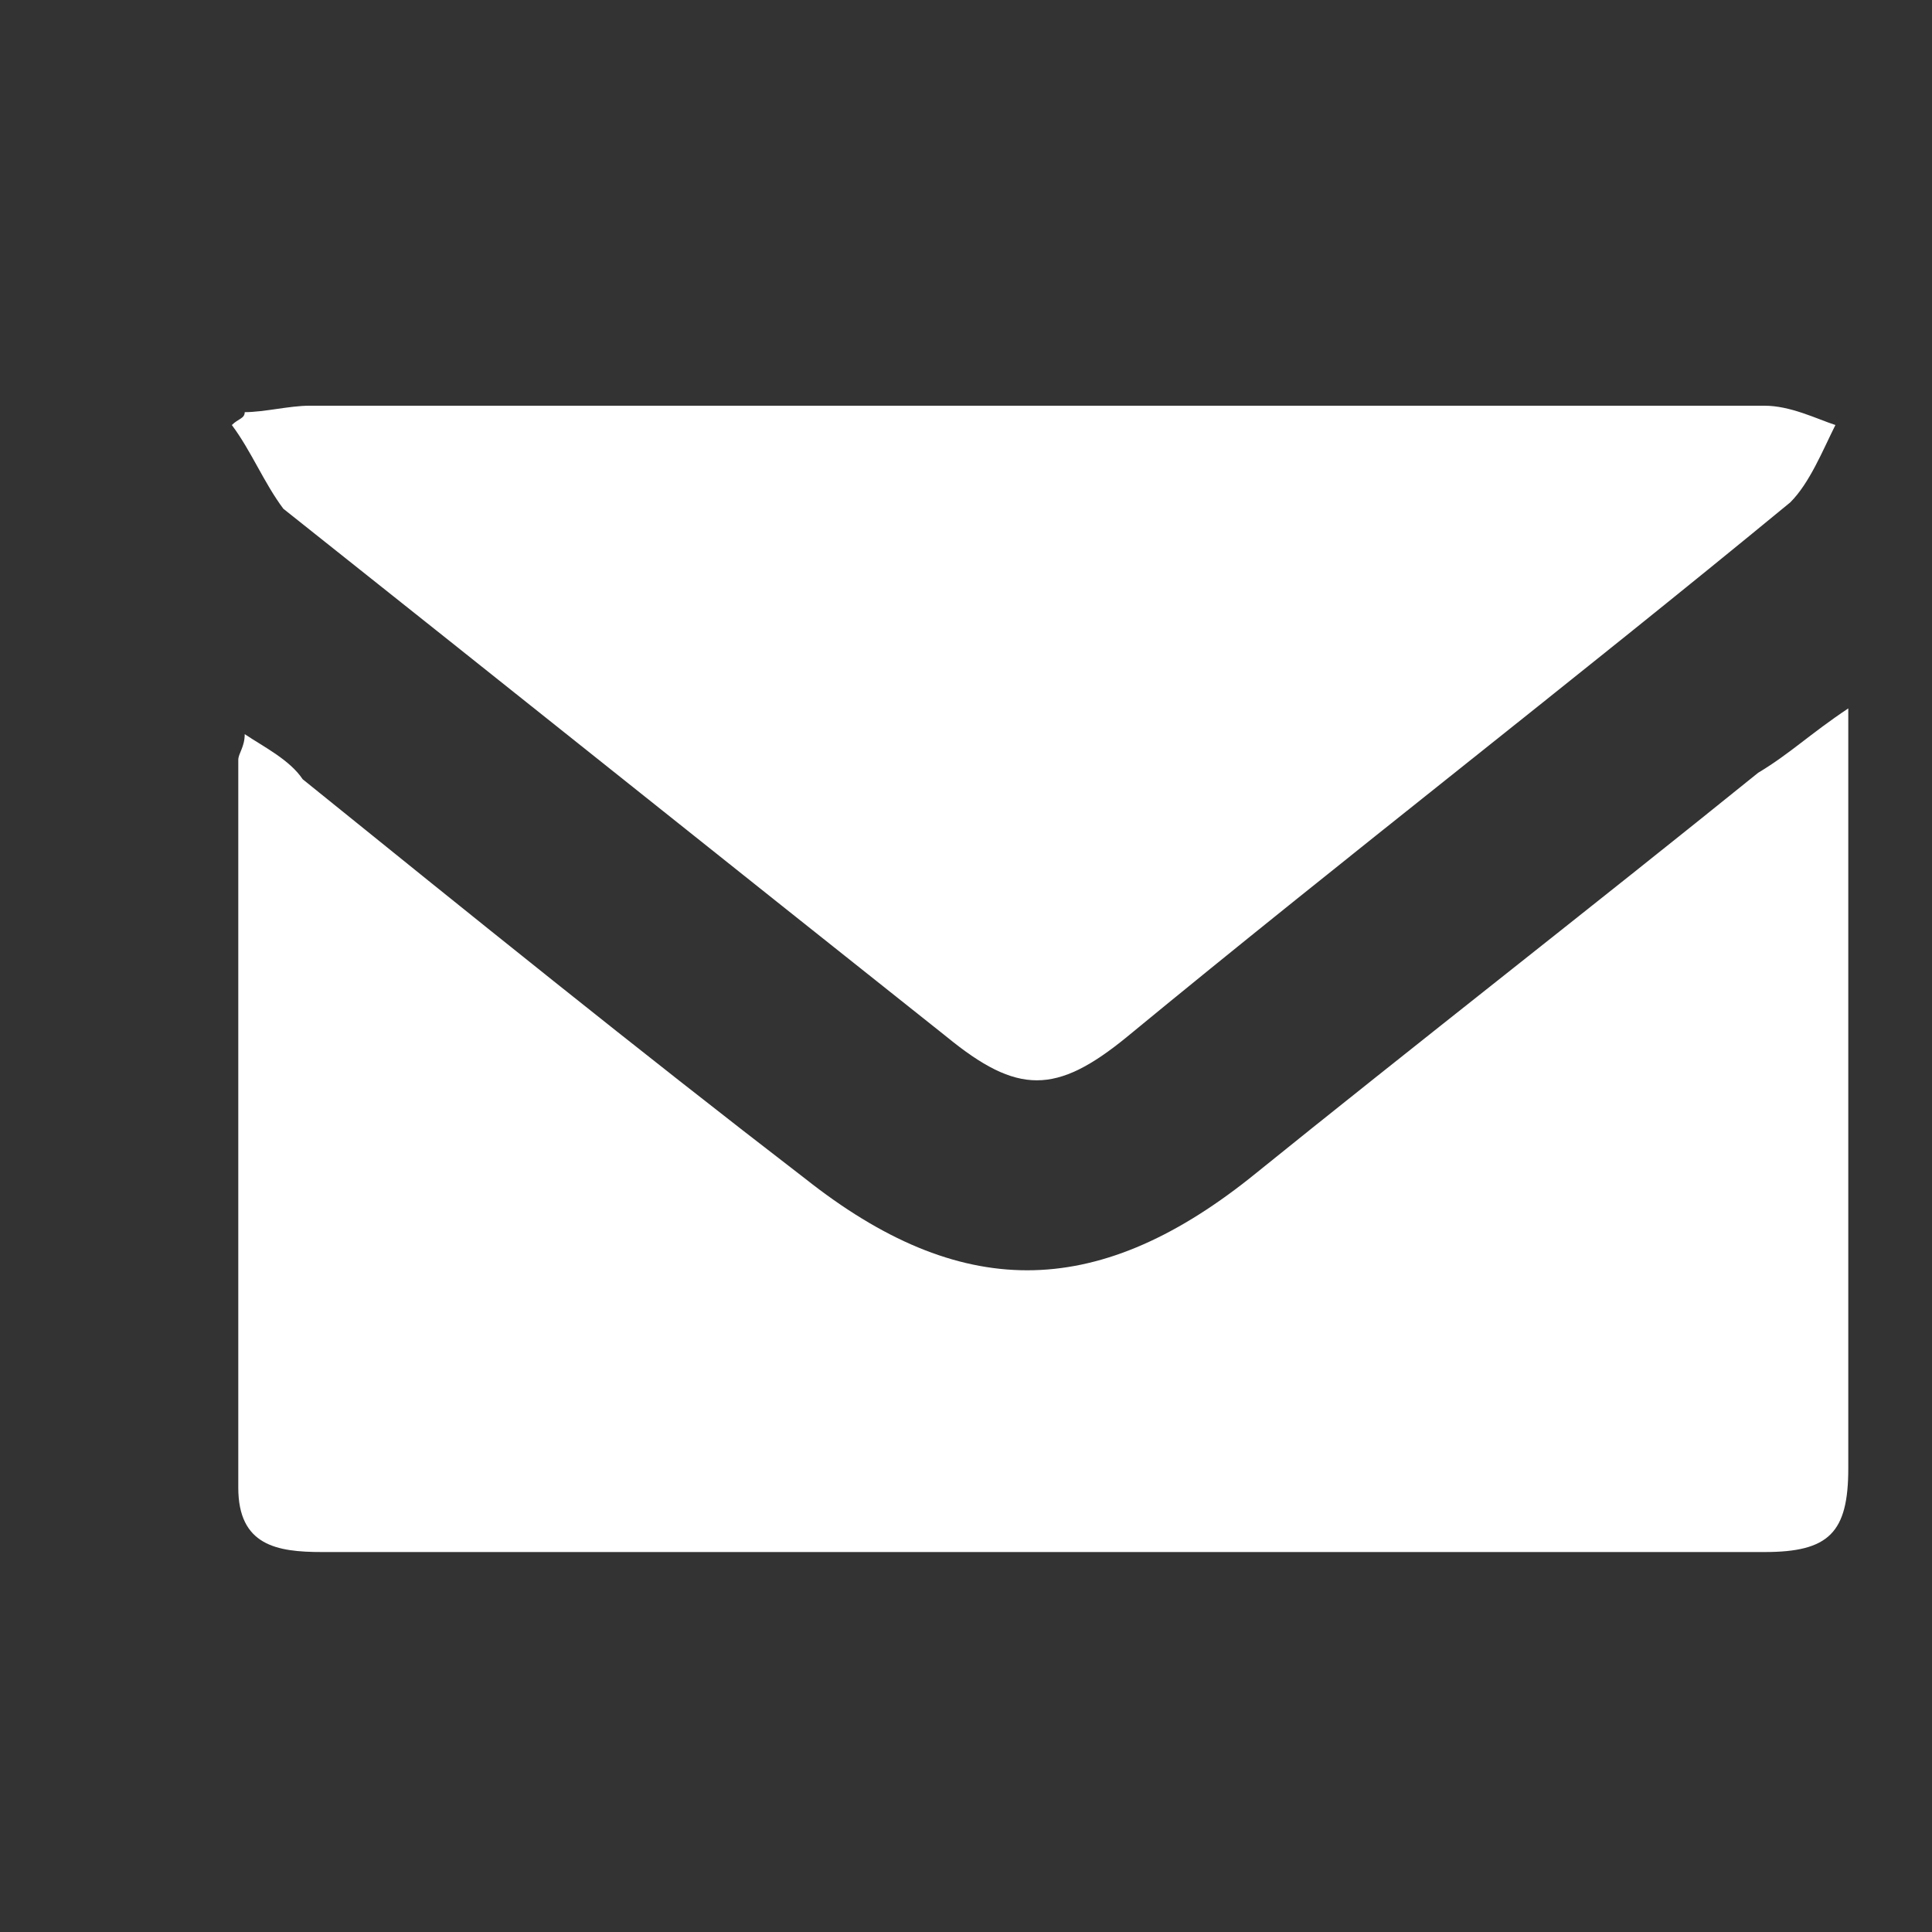
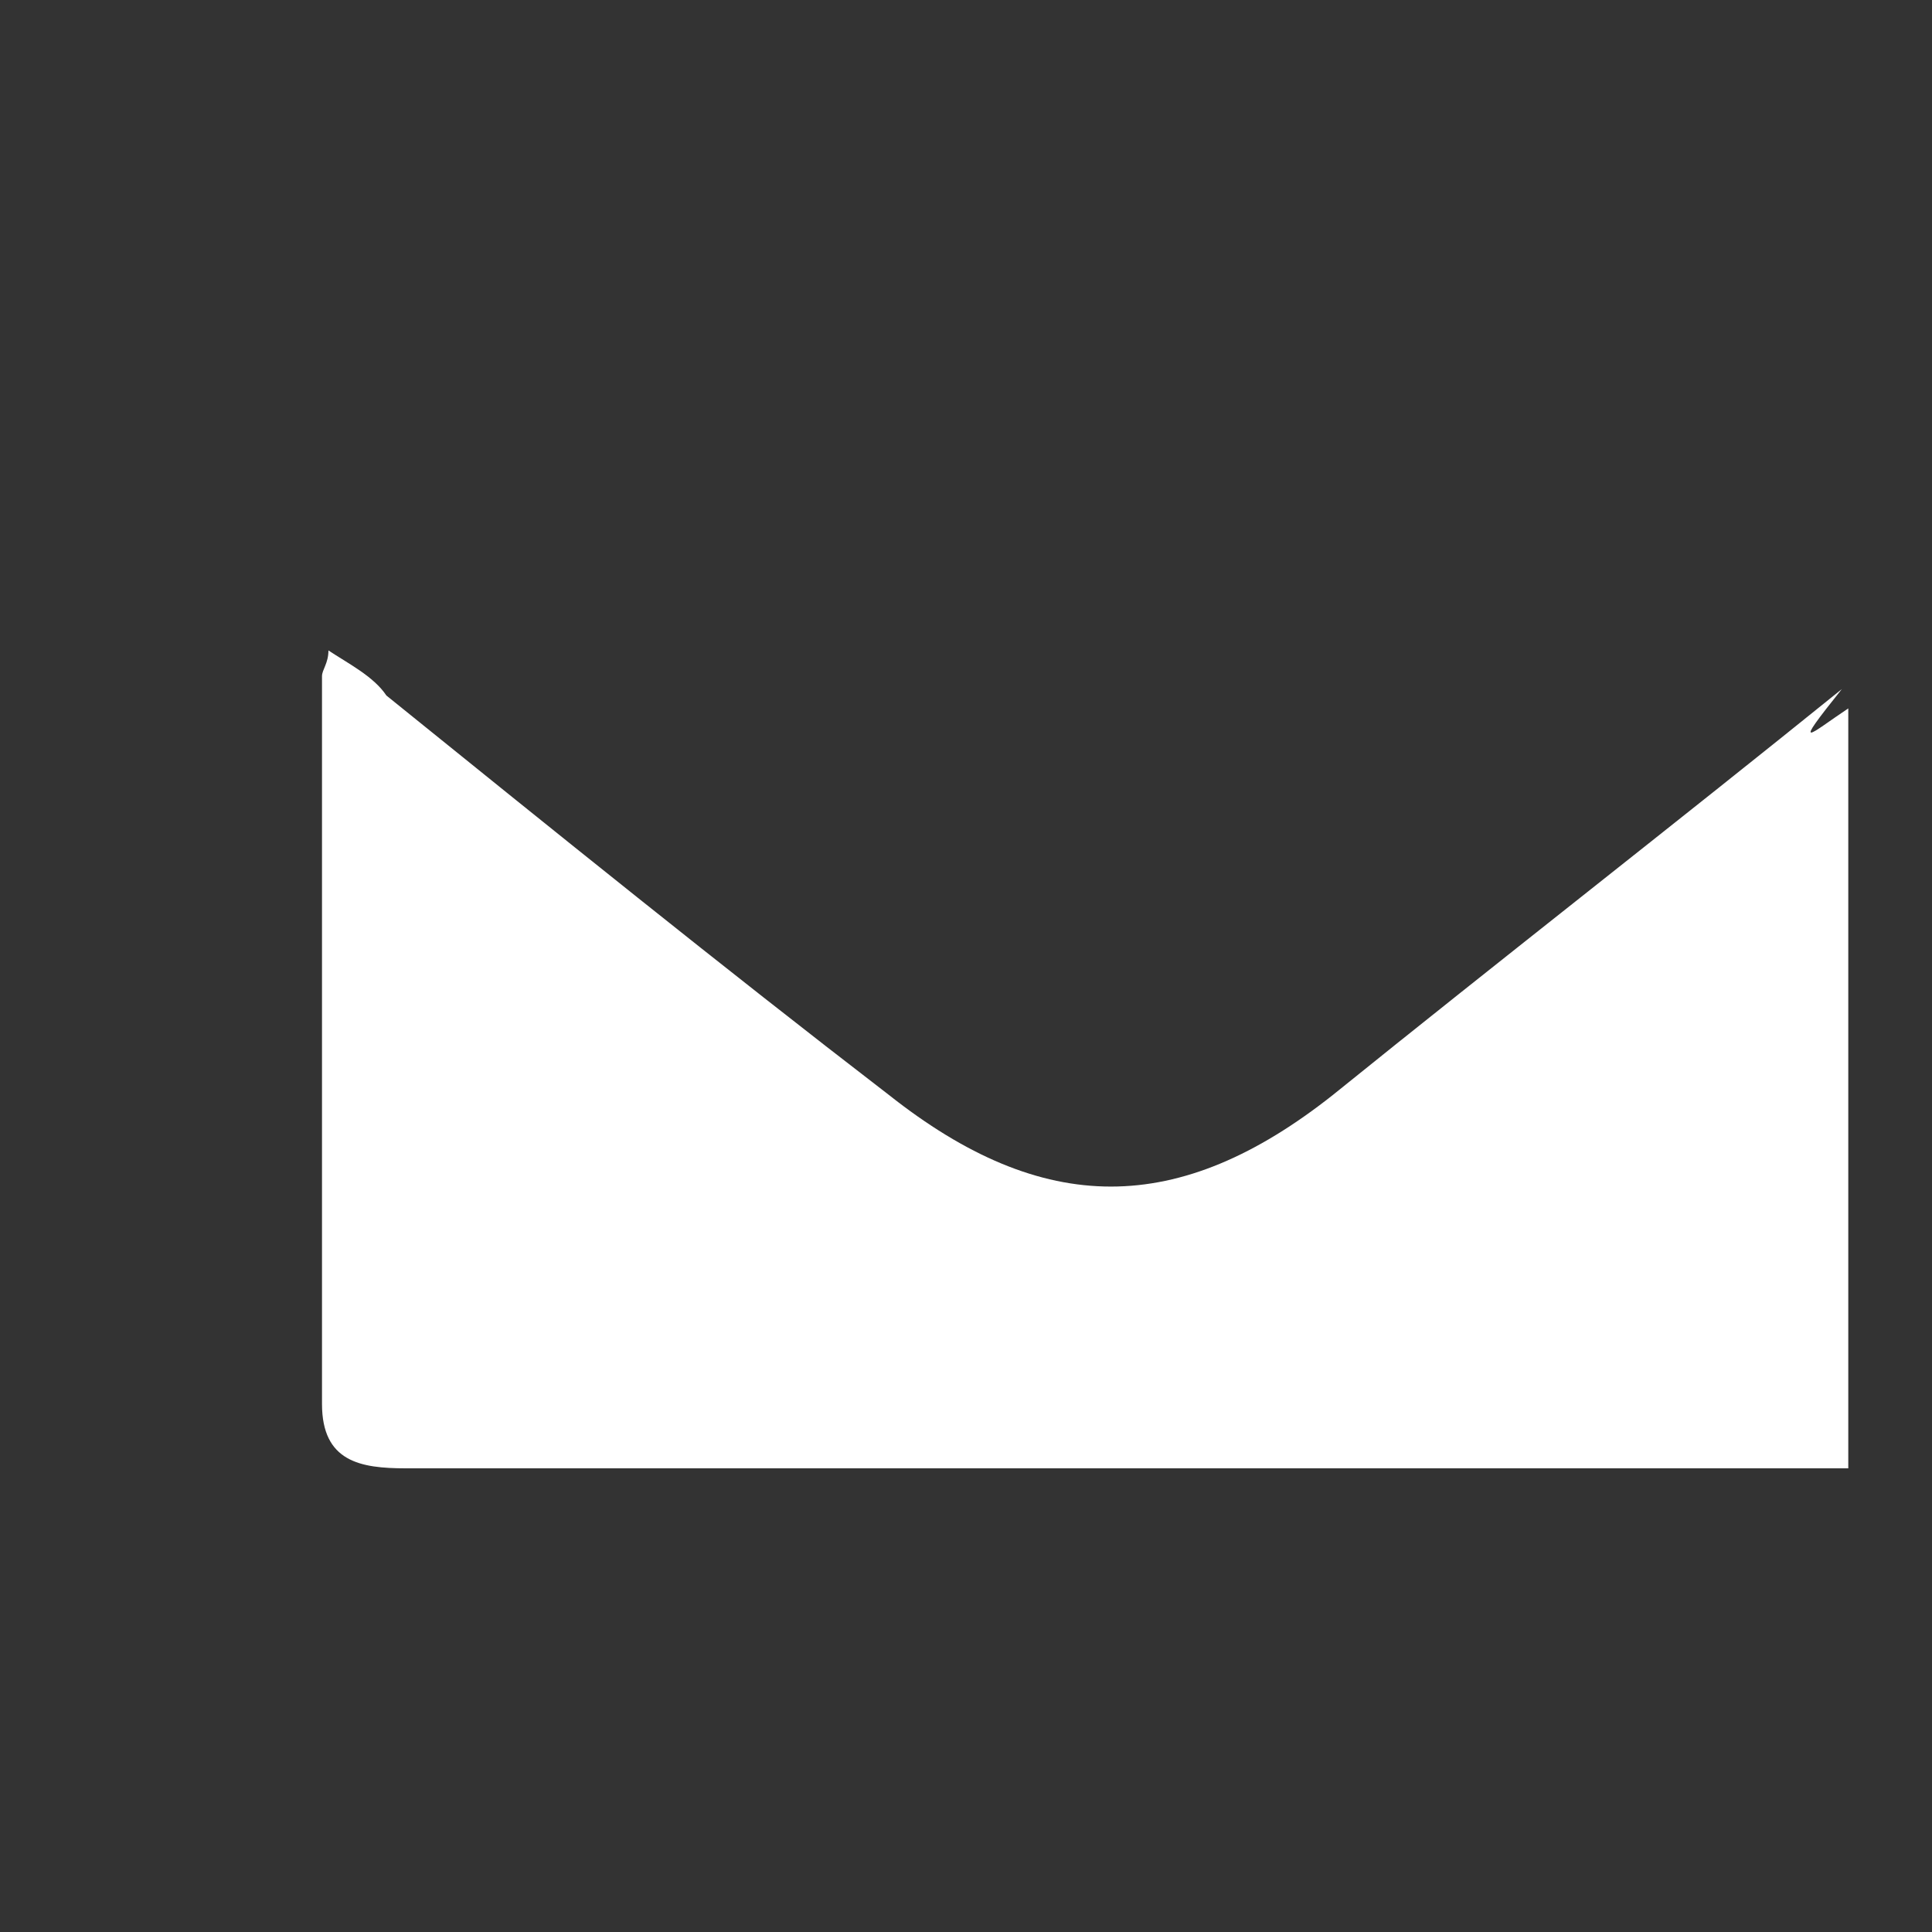
<svg xmlns="http://www.w3.org/2000/svg" version="1.1" id="レイヤー_1" x="0px" y="0px" width="30px" height="30px" viewBox="0 0 30 30" style="enable-background:new 0 0 30 30;" xml:space="preserve">
  <rect x="0" y="0" width="30" height="30" fill="#333333" stroke="none" />
  <style type="text/css">
	.st0{fill:#FFFFFF;}
</style>
  <g>
-     <path class="st0" d="M28.7,11c0,1.2,0,2.1,0,3c0,2.9,0,5.9,0,8.8c0,1-0.3,1.3-1.3,1.3c-7.5,0-14.9,0-22.4,0c-0.7,0-1.3-0.1-1.3-1   c0-3.8,0-7.5,0-11.3c0-0.1,0.1-0.2,0.1-0.4c0.3,0.2,0.7,0.4,0.9,0.7c2.6,2.1,5.2,4.2,7.8,6.2c2.4,1.9,4.5,1.9,6.9,0   c2.6-2.1,5.3-4.2,7.9-6.3C27.8,11.7,28.1,11.4,28.7,11z" />
-     <path class="st0" d="M3.8,6.4c0.3,0,0.7-0.1,1-0.1c7.5,0,15.1,0,22.6,0c0.4,0,0.8,0.2,1.1,0.3c-0.2,0.4-0.4,0.9-0.7,1.2   c-3.4,2.8-6.9,5.5-10.3,8.3c-1.1,0.9-1.7,0.9-2.8,0c-3.4-2.7-6.9-5.5-10.3-8.2C4.1,7.5,3.9,7,3.6,6.6C3.7,6.5,3.8,6.5,3.8,6.4z" />
+     <path class="st0" d="M28.7,11c0,1.2,0,2.1,0,3c0,2.9,0,5.9,0,8.8c-7.5,0-14.9,0-22.4,0c-0.7,0-1.3-0.1-1.3-1   c0-3.8,0-7.5,0-11.3c0-0.1,0.1-0.2,0.1-0.4c0.3,0.2,0.7,0.4,0.9,0.7c2.6,2.1,5.2,4.2,7.8,6.2c2.4,1.9,4.5,1.9,6.9,0   c2.6-2.1,5.3-4.2,7.9-6.3C27.8,11.7,28.1,11.4,28.7,11z" />
  </g>
</svg>